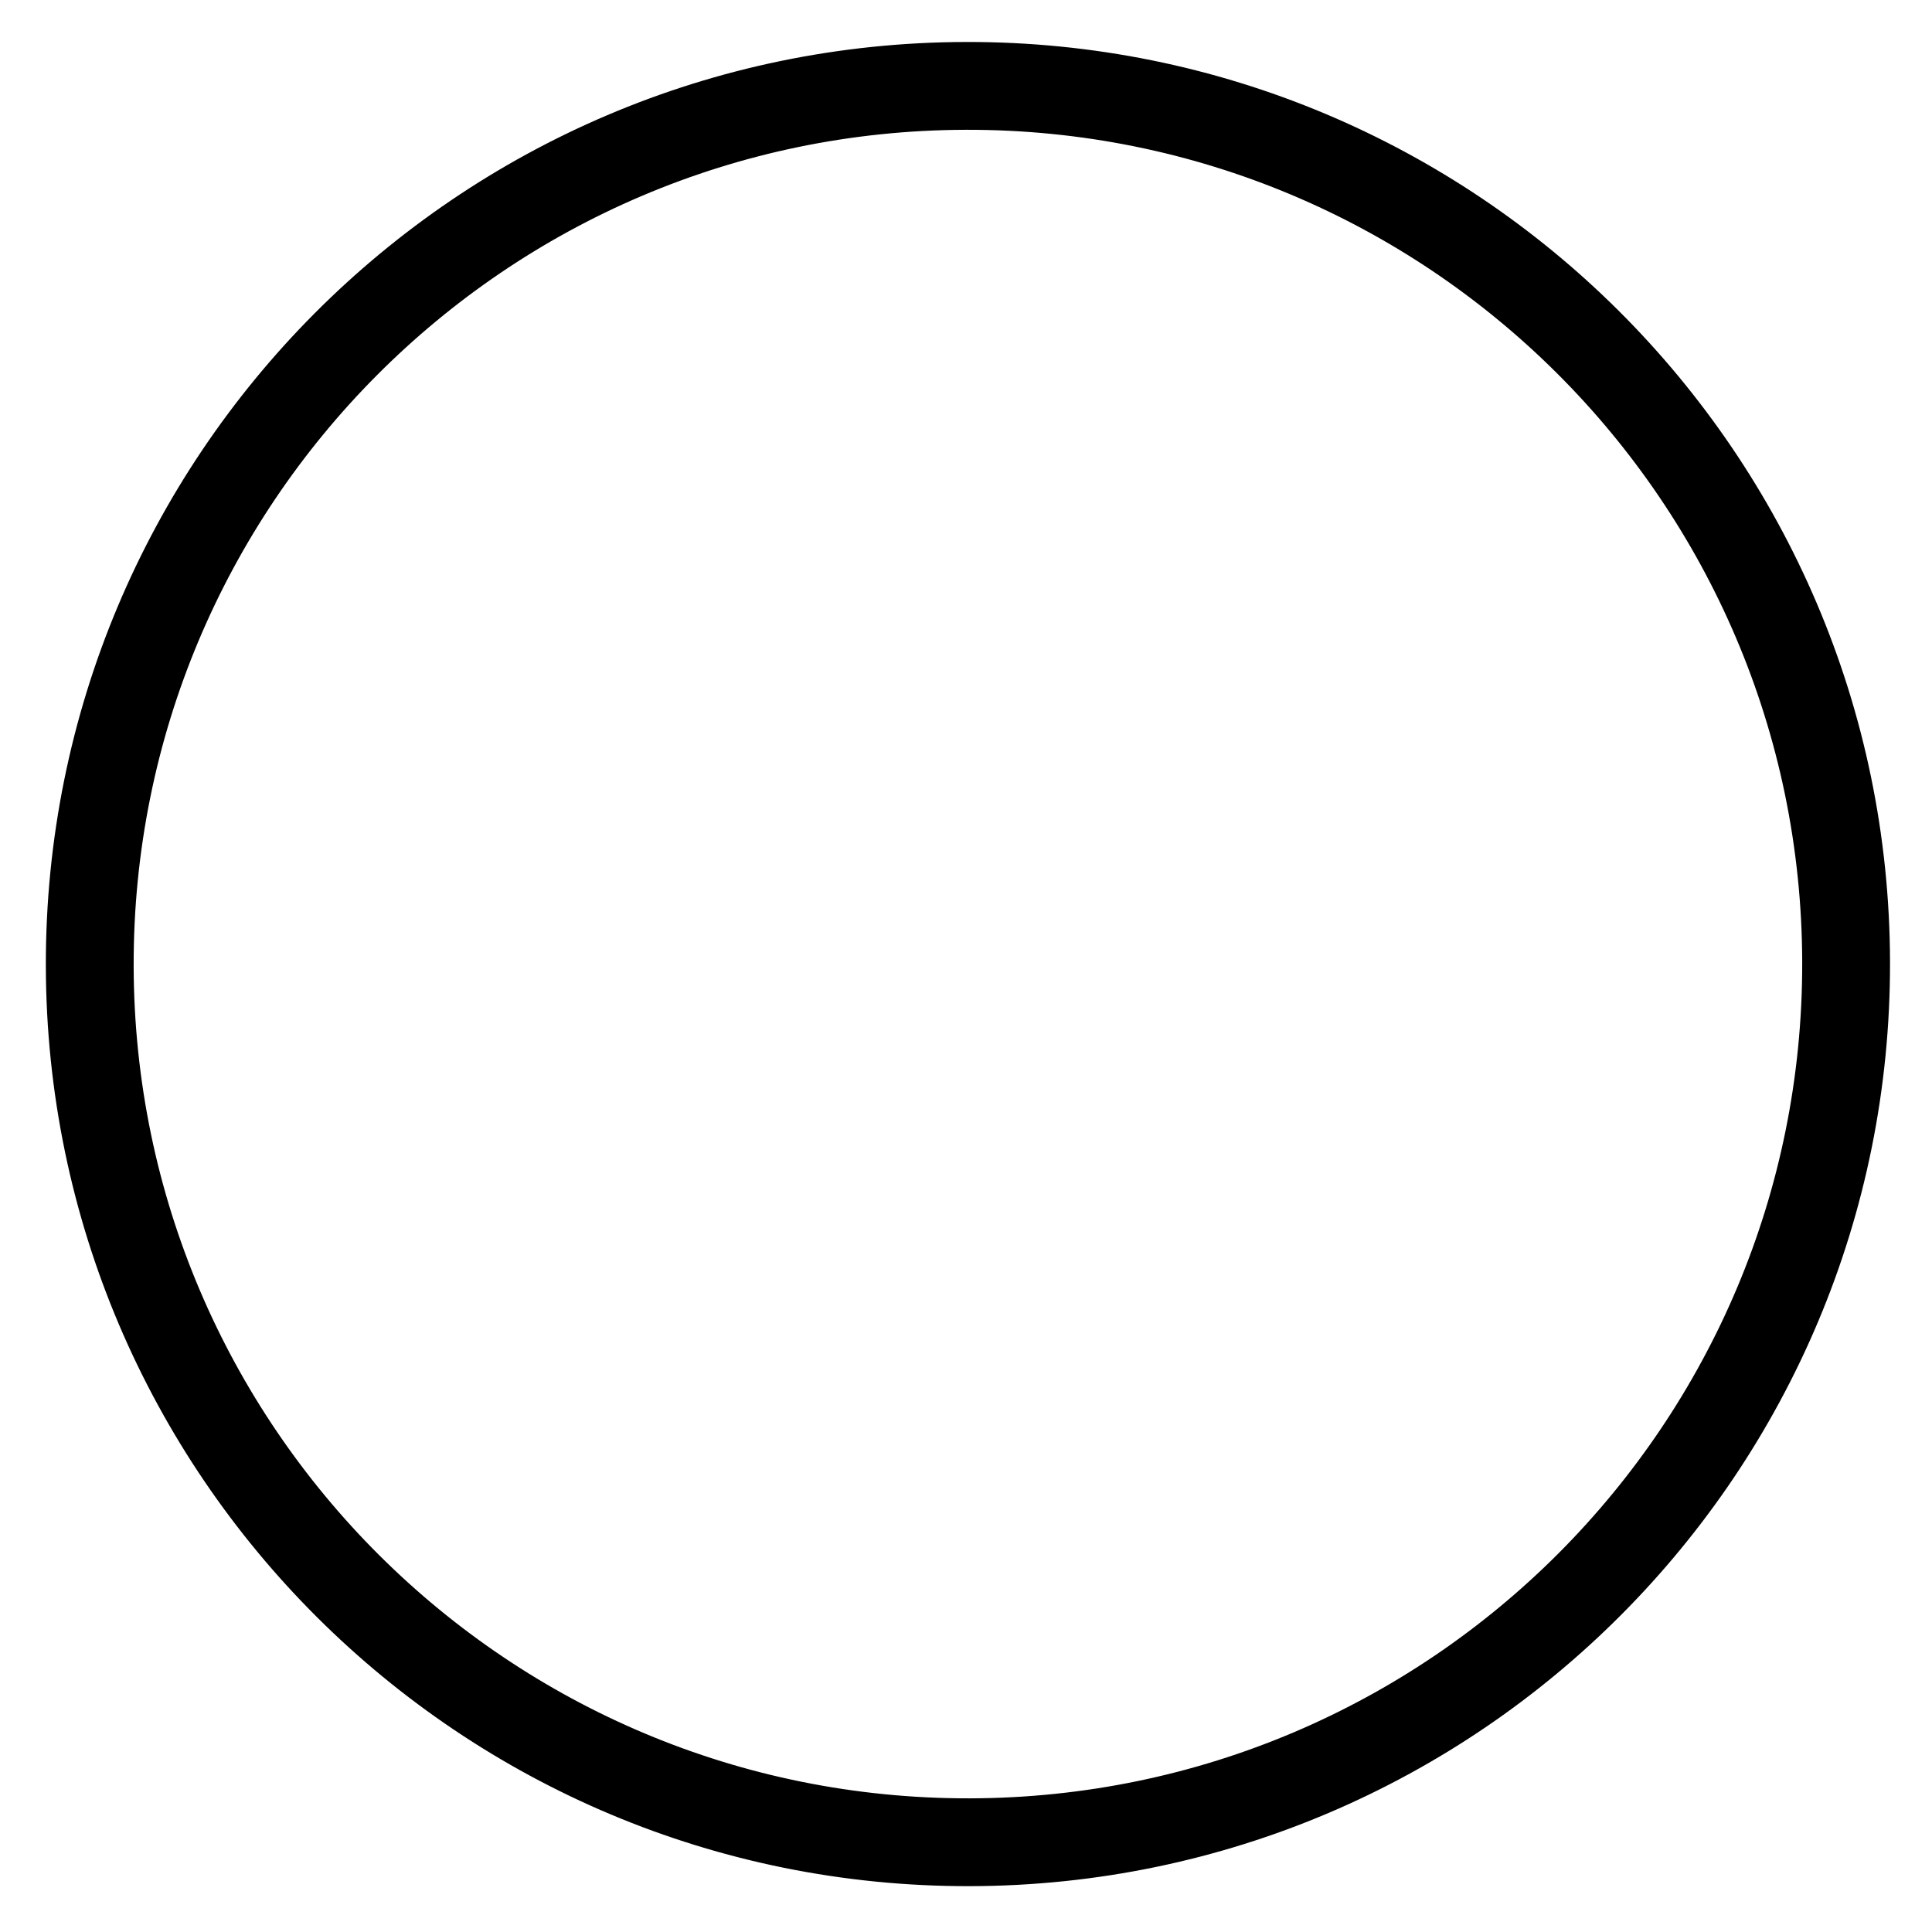
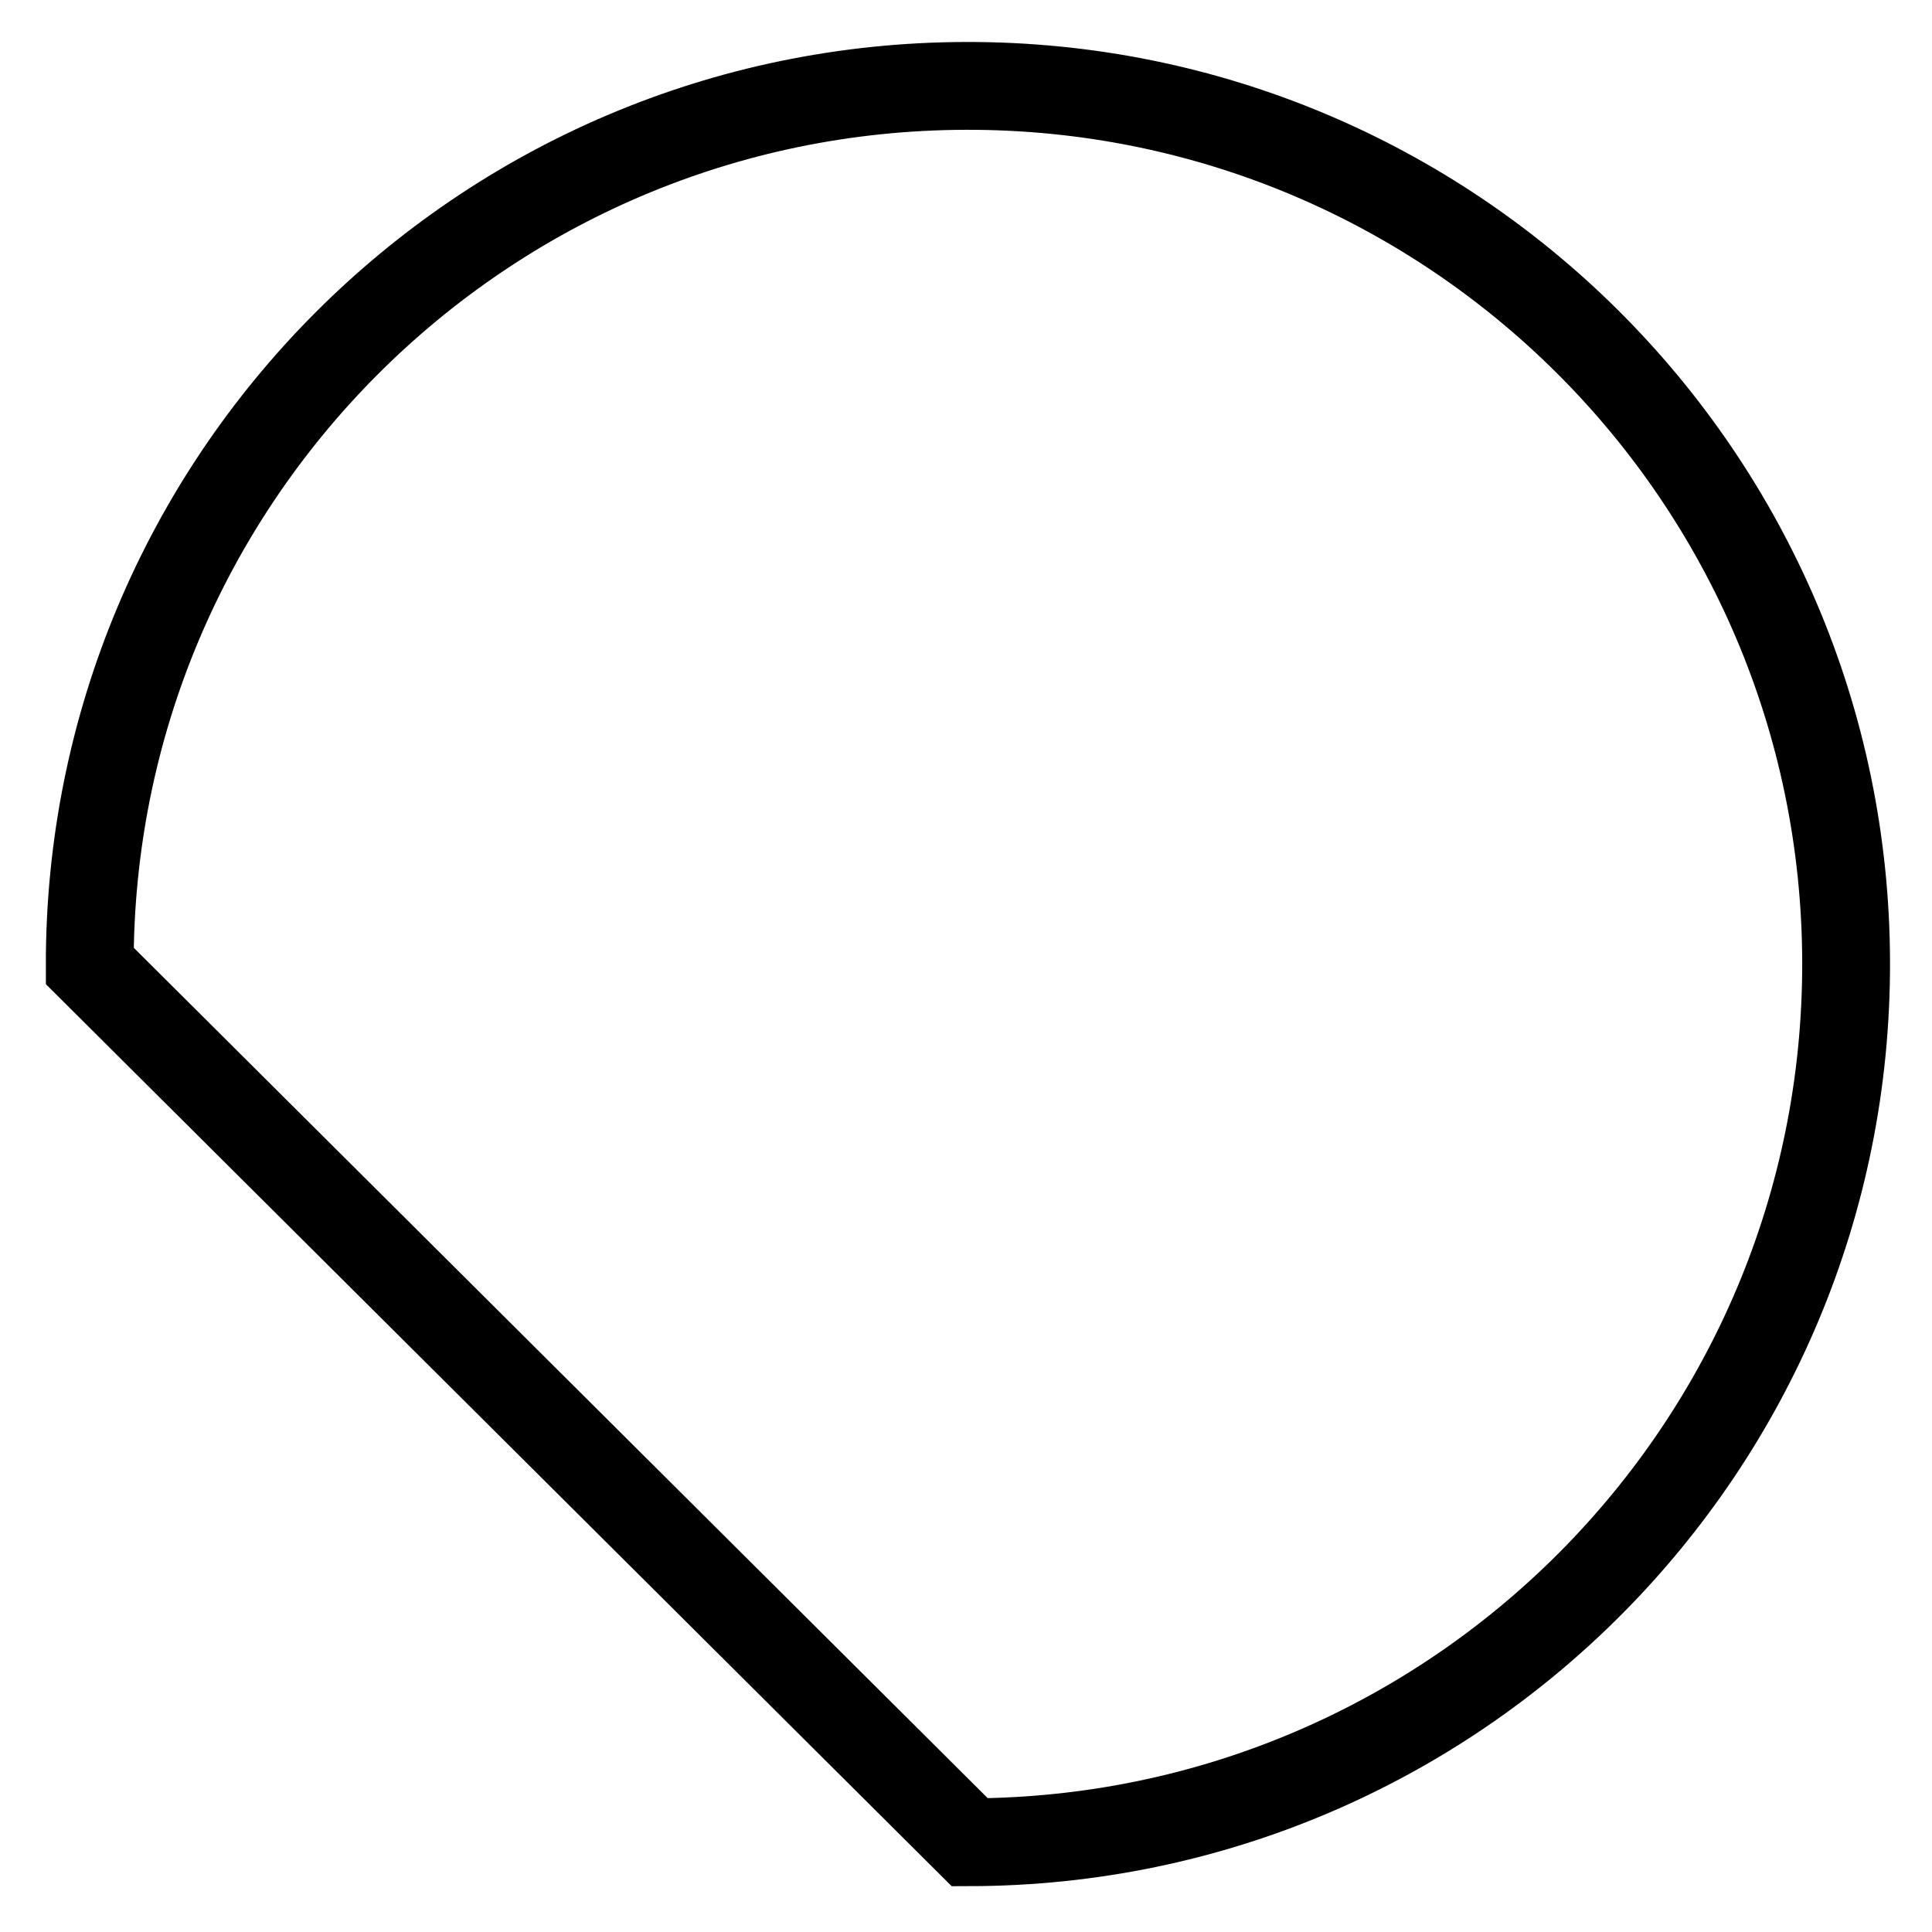
<svg xmlns="http://www.w3.org/2000/svg" width="44" height="44" viewBox="0 0 44 44" fill="none">
-   <path d="M22.086 41.956C33.131 41.933 42.067 32.96 42.044 21.914C42.021 10.868 33.048 1.933 22.002 1.956C10.956 1.979 2.021 10.952 2.044 21.998C2.067 33.044 11.04 41.979 22.086 41.956Z" stroke="black" stroke-width="2" />
+   <path d="M22.086 41.956C33.131 41.933 42.067 32.96 42.044 21.914C42.021 10.868 33.048 1.933 22.002 1.956C10.956 1.979 2.021 10.952 2.044 21.998Z" stroke="black" stroke-width="2" />
</svg>